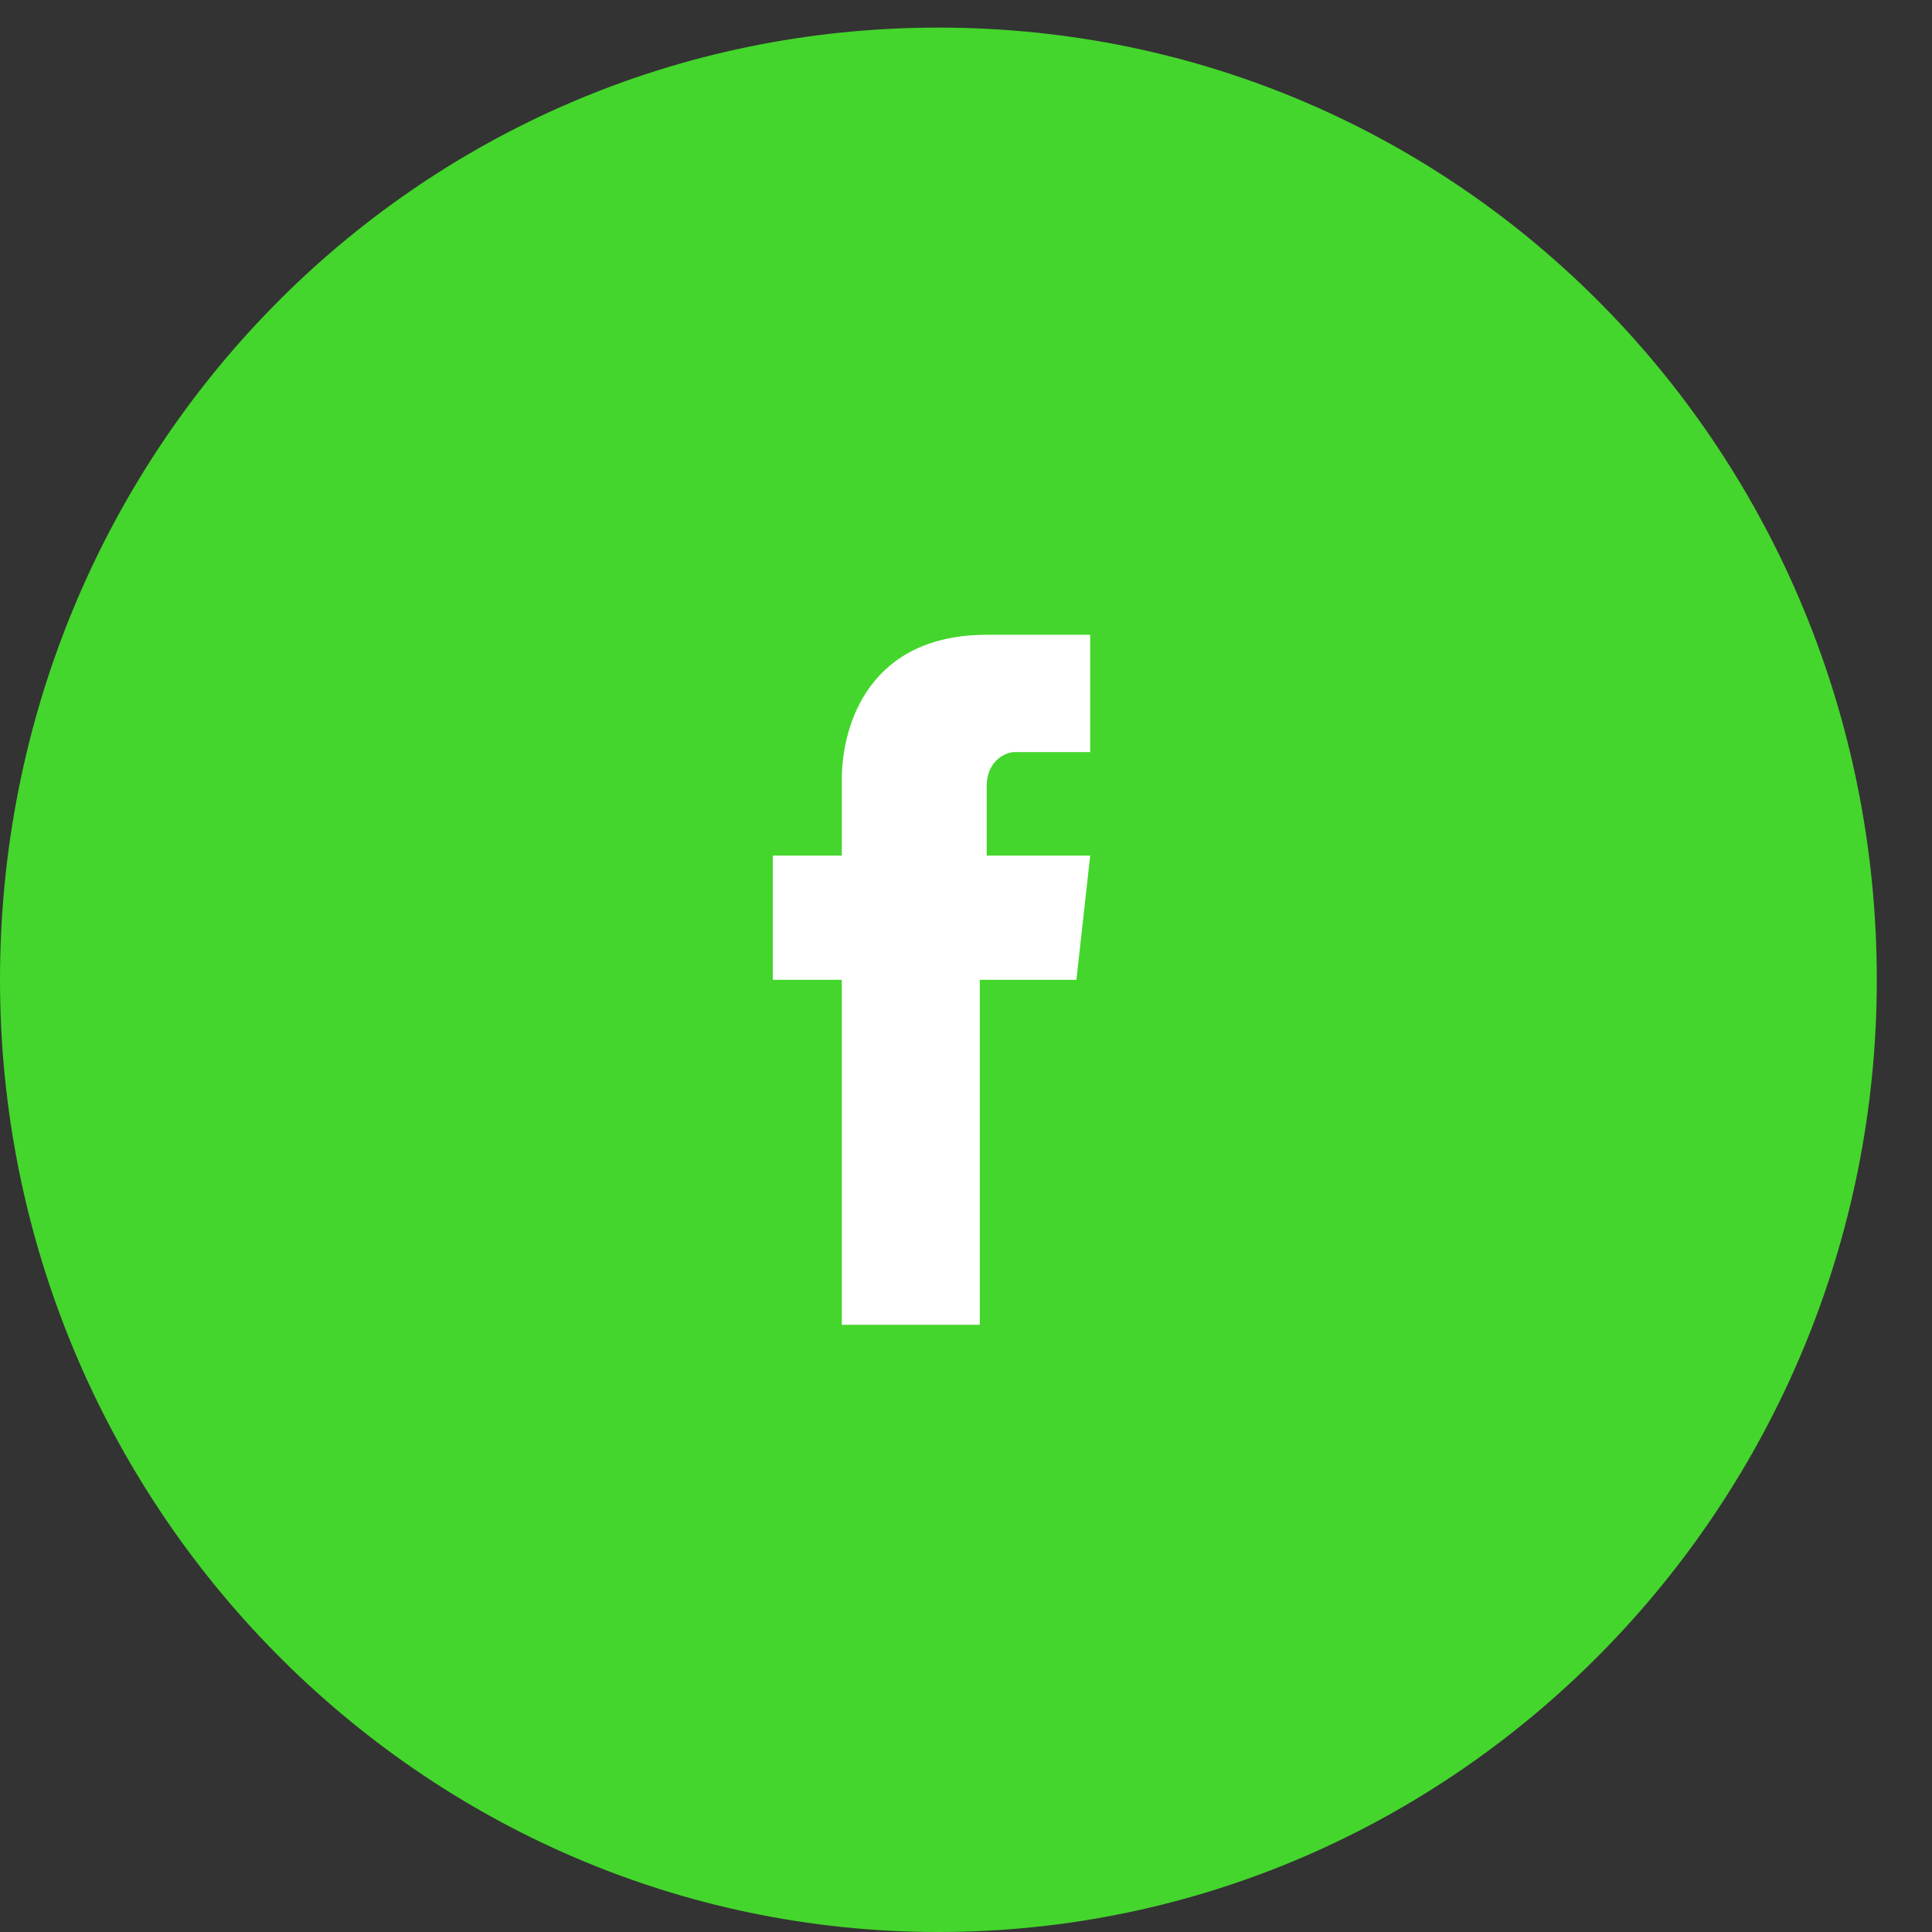
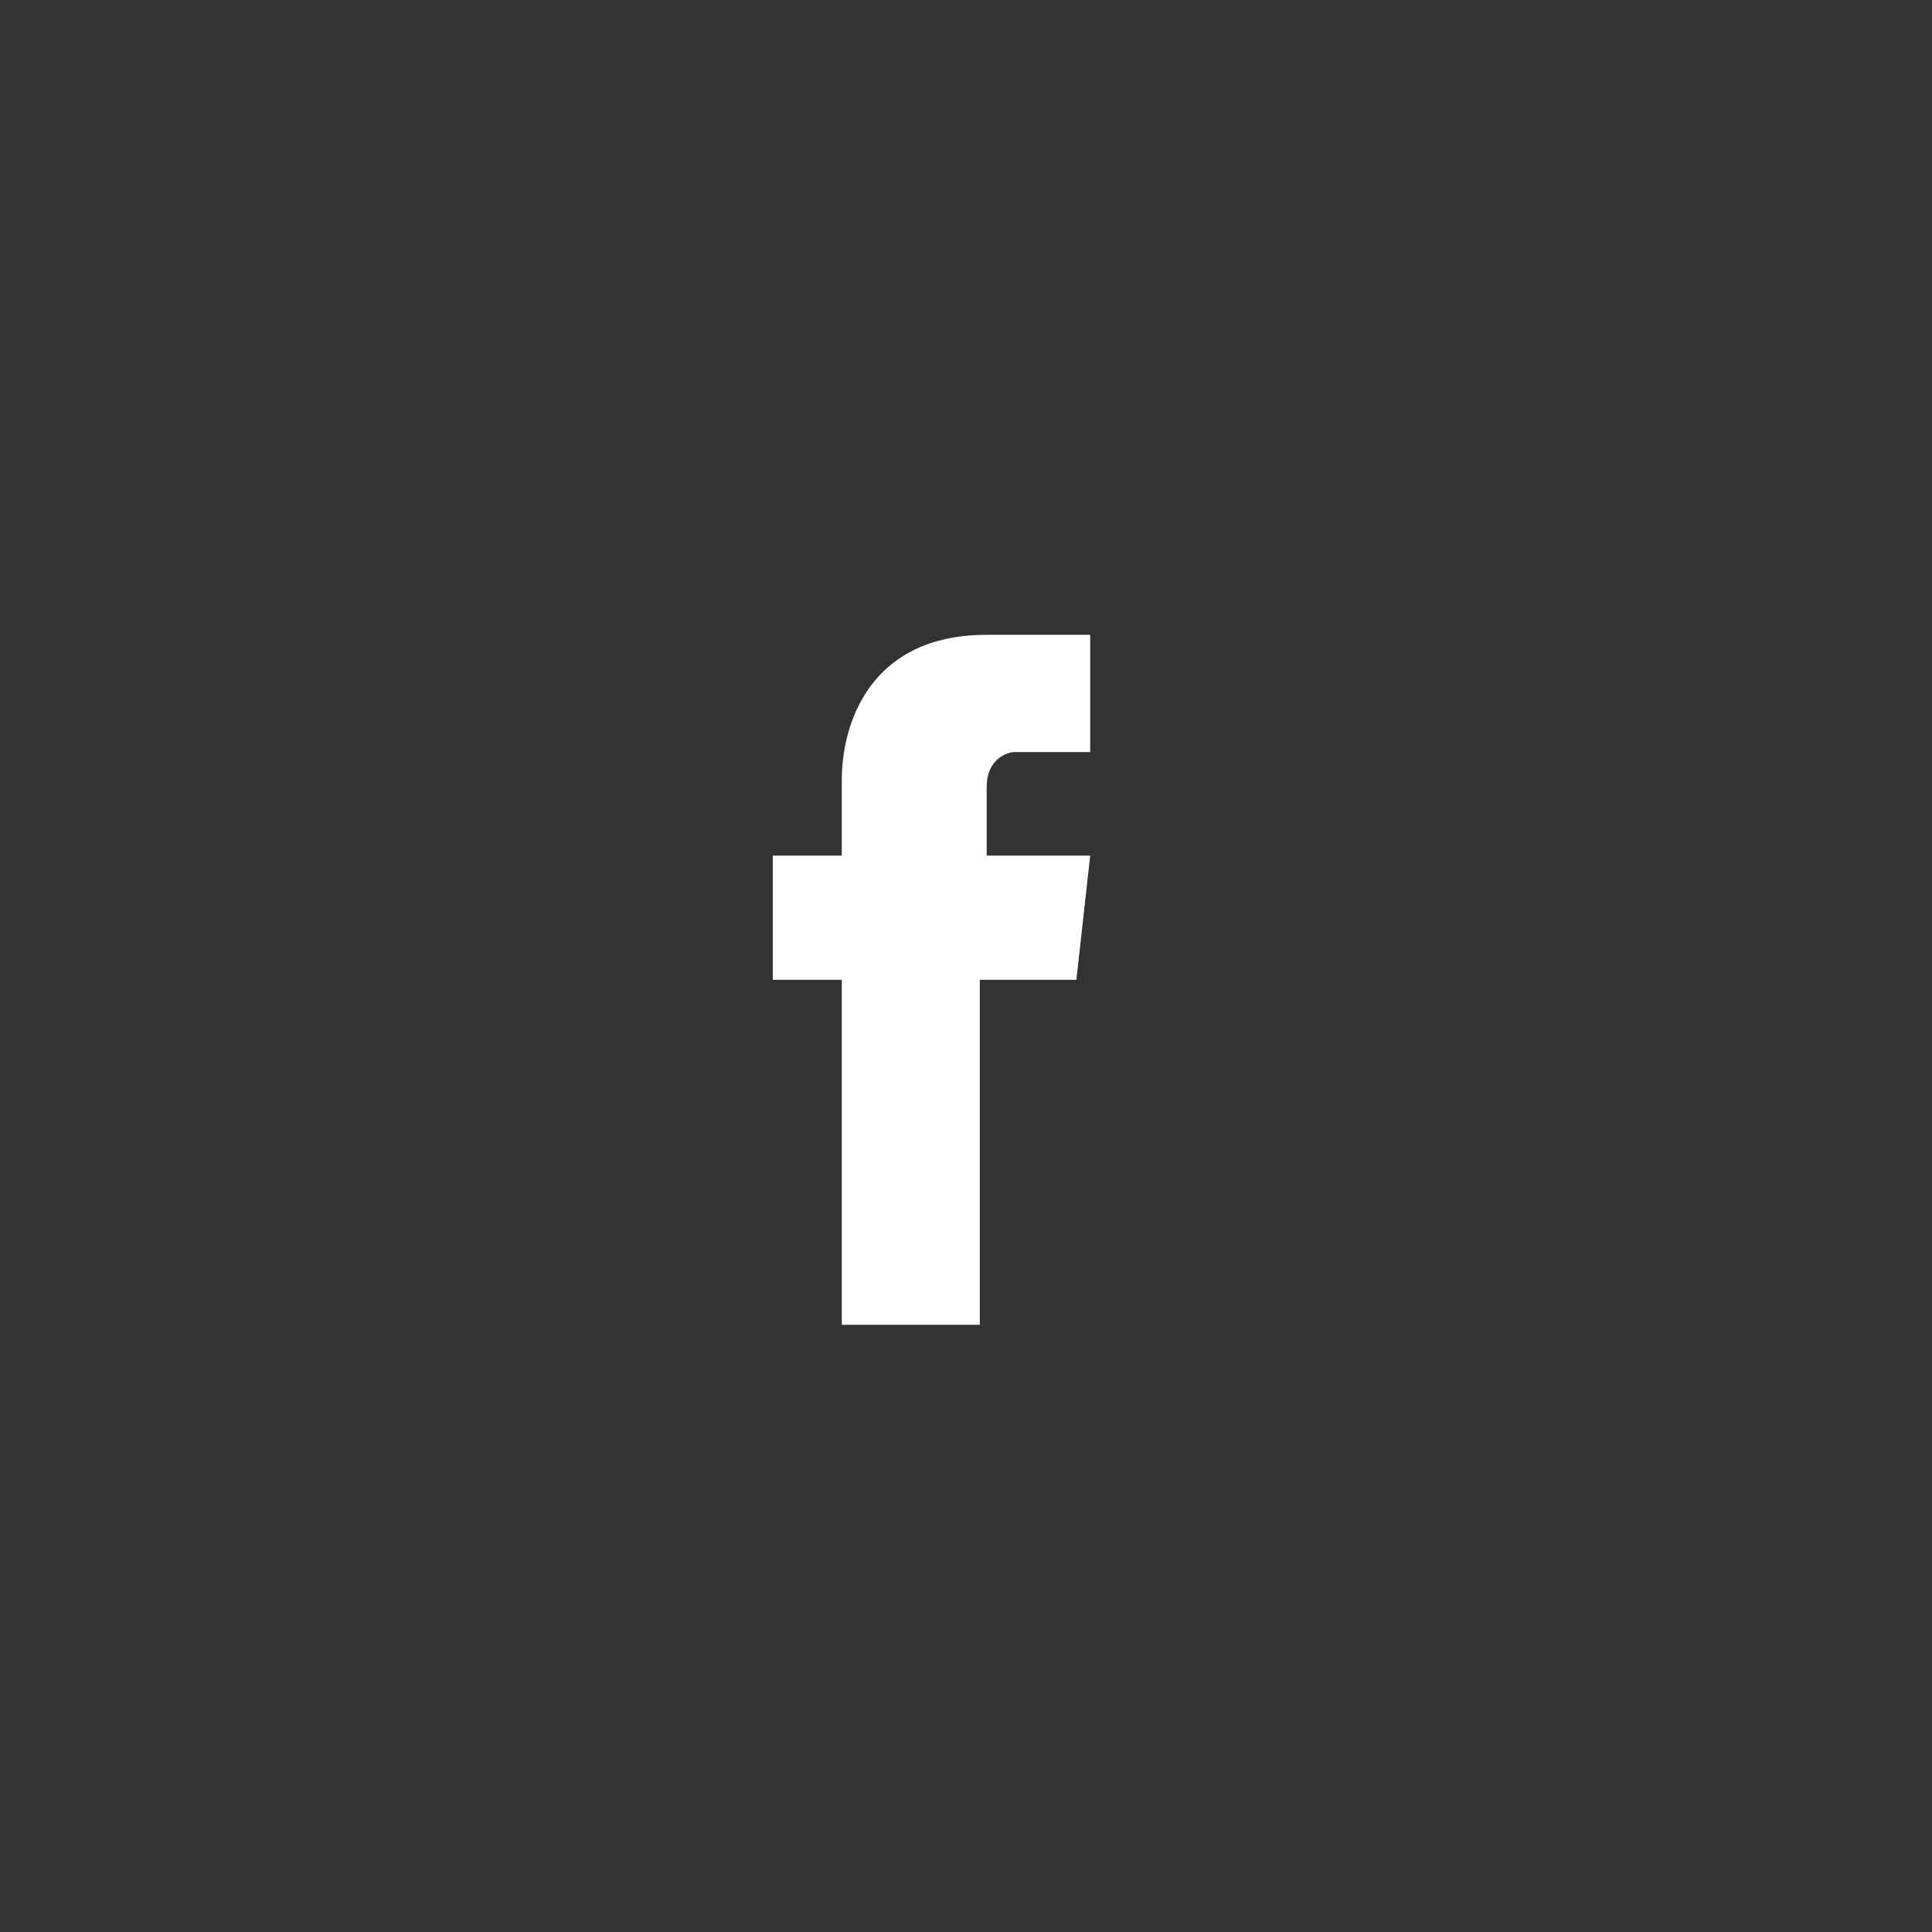
<svg xmlns="http://www.w3.org/2000/svg" version="1.1" id="Ebene_1" x="0px" y="0px" width="28px" height="28px" viewBox="0 0 28 28" enable-background="new 0 0 28 28" xml:space="preserve">
  <rect x="0" y="0" width="28" height="28" fill="#333333" stroke="none" />
-   <path fill="#44D62C" d="M0,14.2C0,21.8,6.1,28,13.6,28s13.6-6.2,13.6-13.8S21.2,0.4,13.6,0.4S0,6.6,0,14.2" />
  <path fill="#FFFFFF" d="M15.8,12.4h-1.5v-1c0-0.4,0.3-0.5,0.4-0.5h1.1V9.2l-1.5,0c-1.7,0-2.1,1.3-2.1,2.1v1.1h-1v1.8h1v5h2v-5h1.4  L15.8,12.4z" />
</svg>